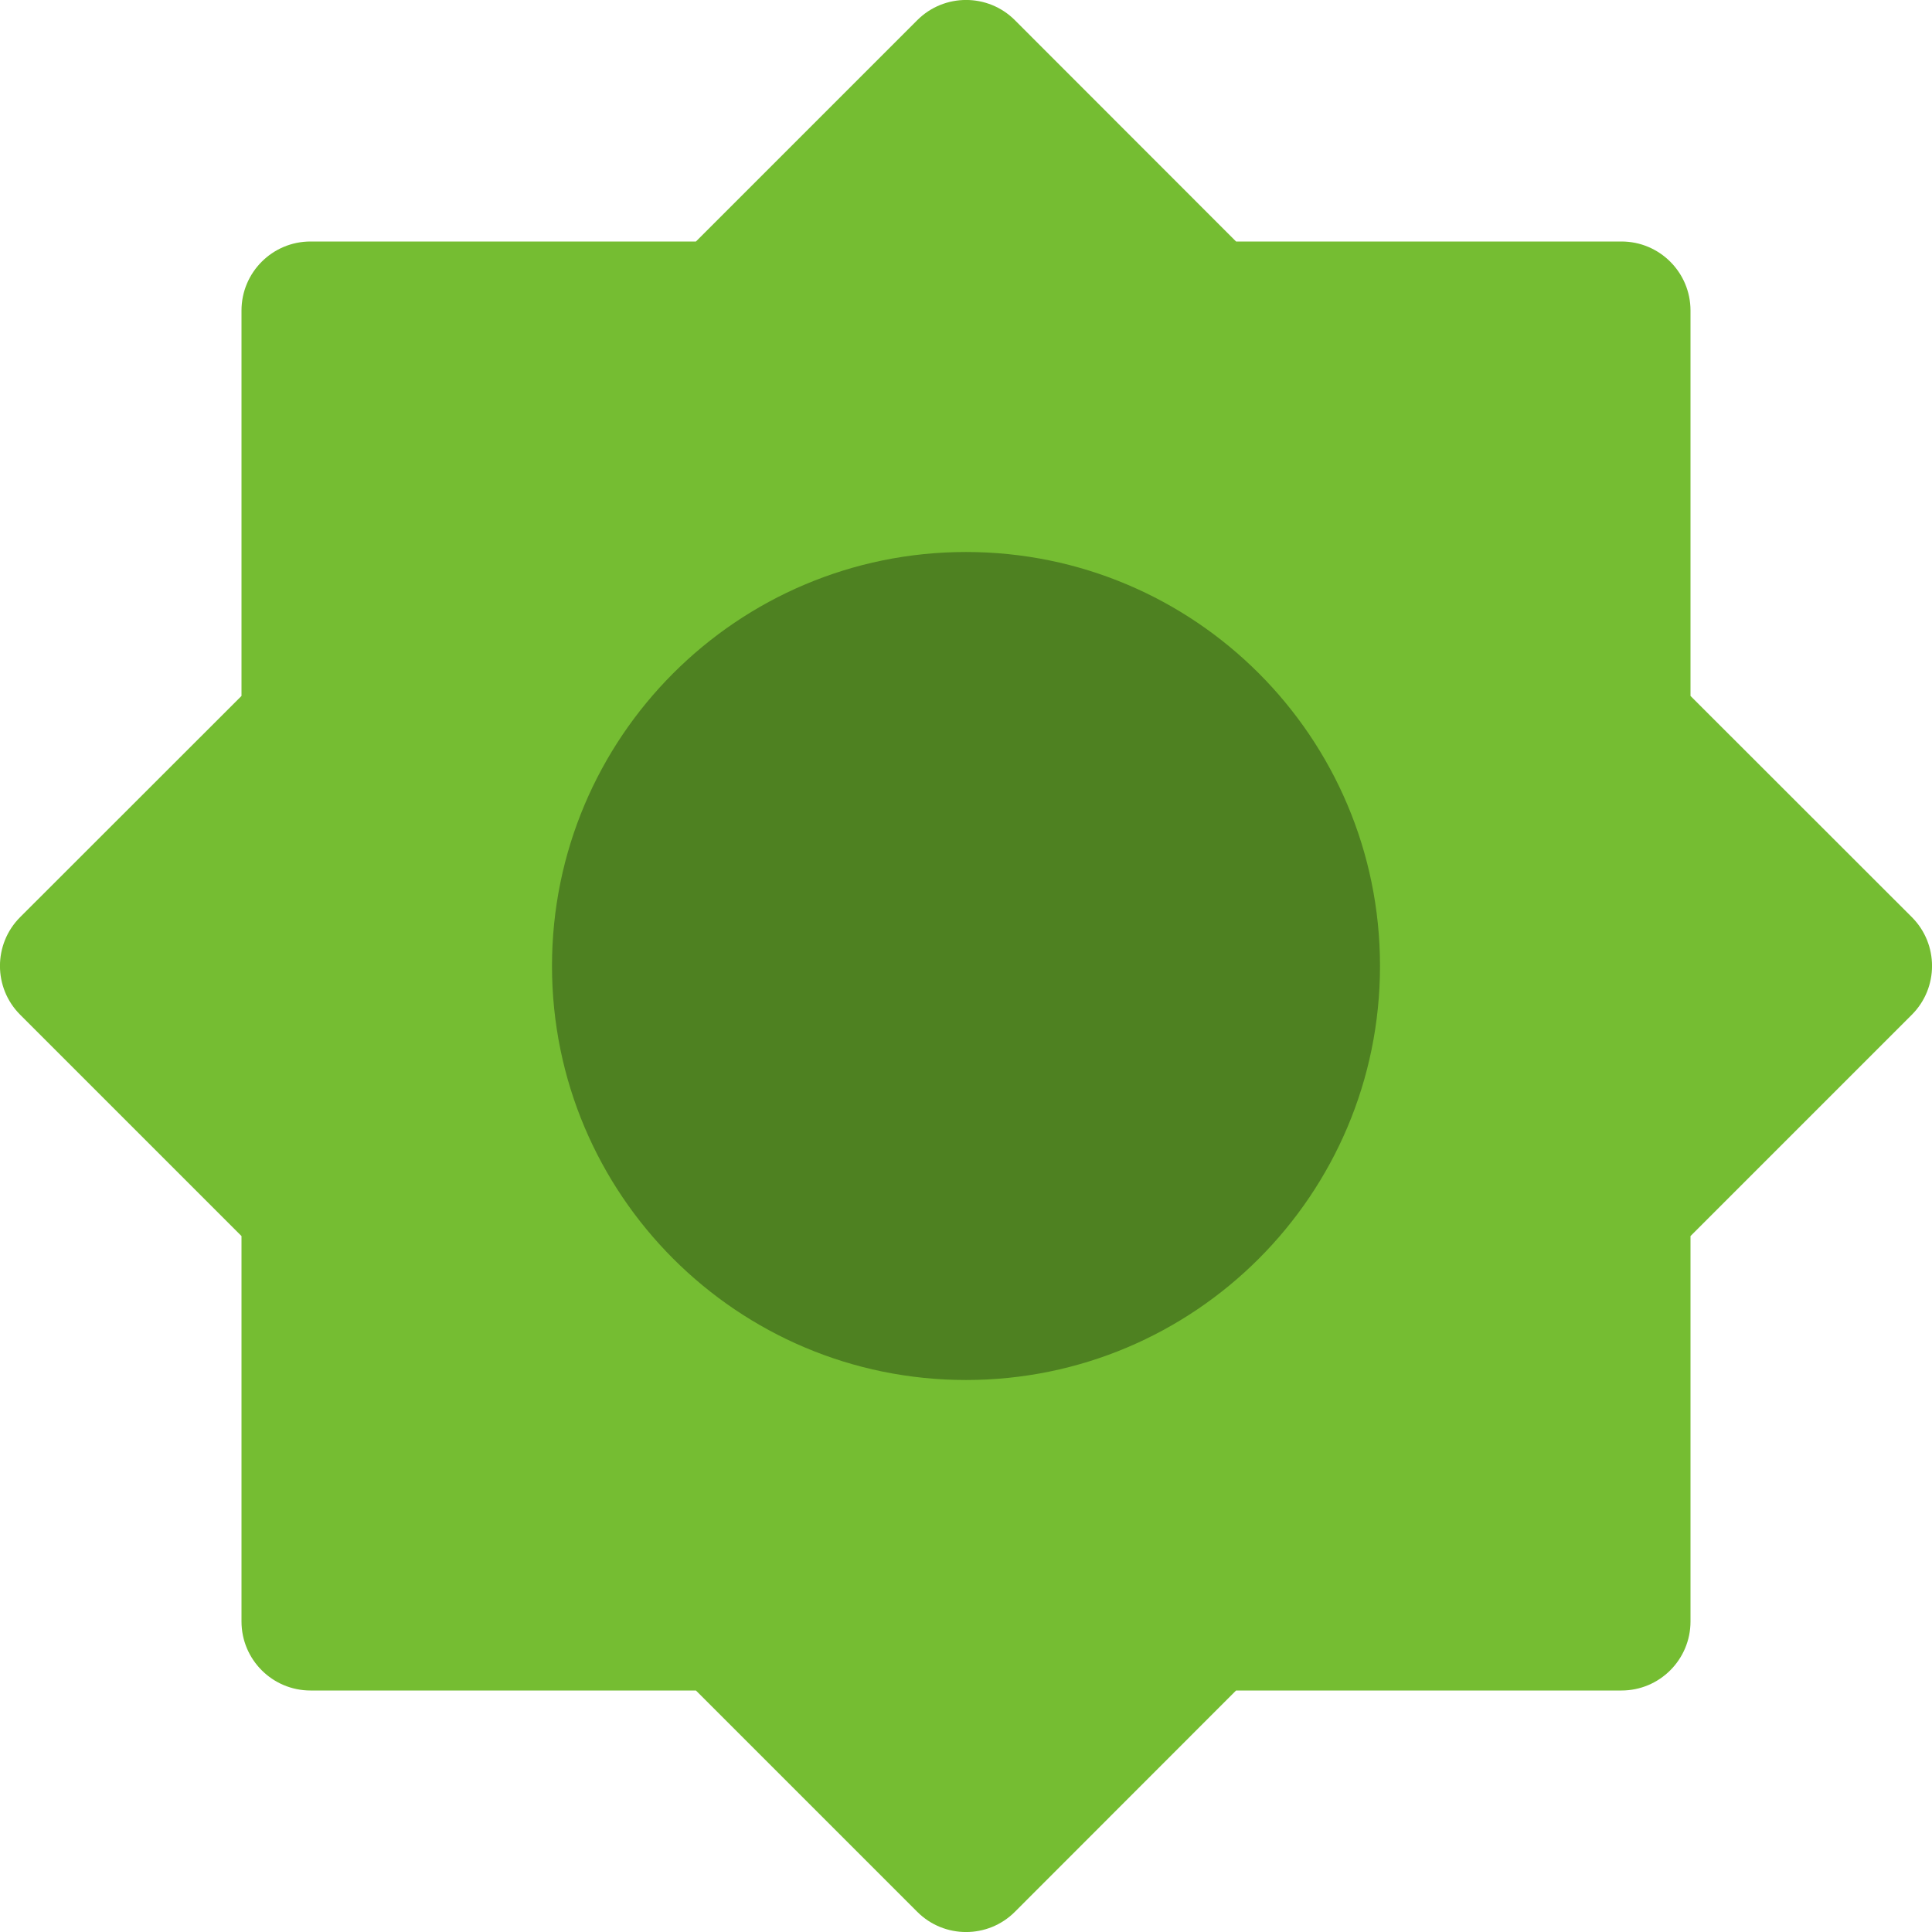
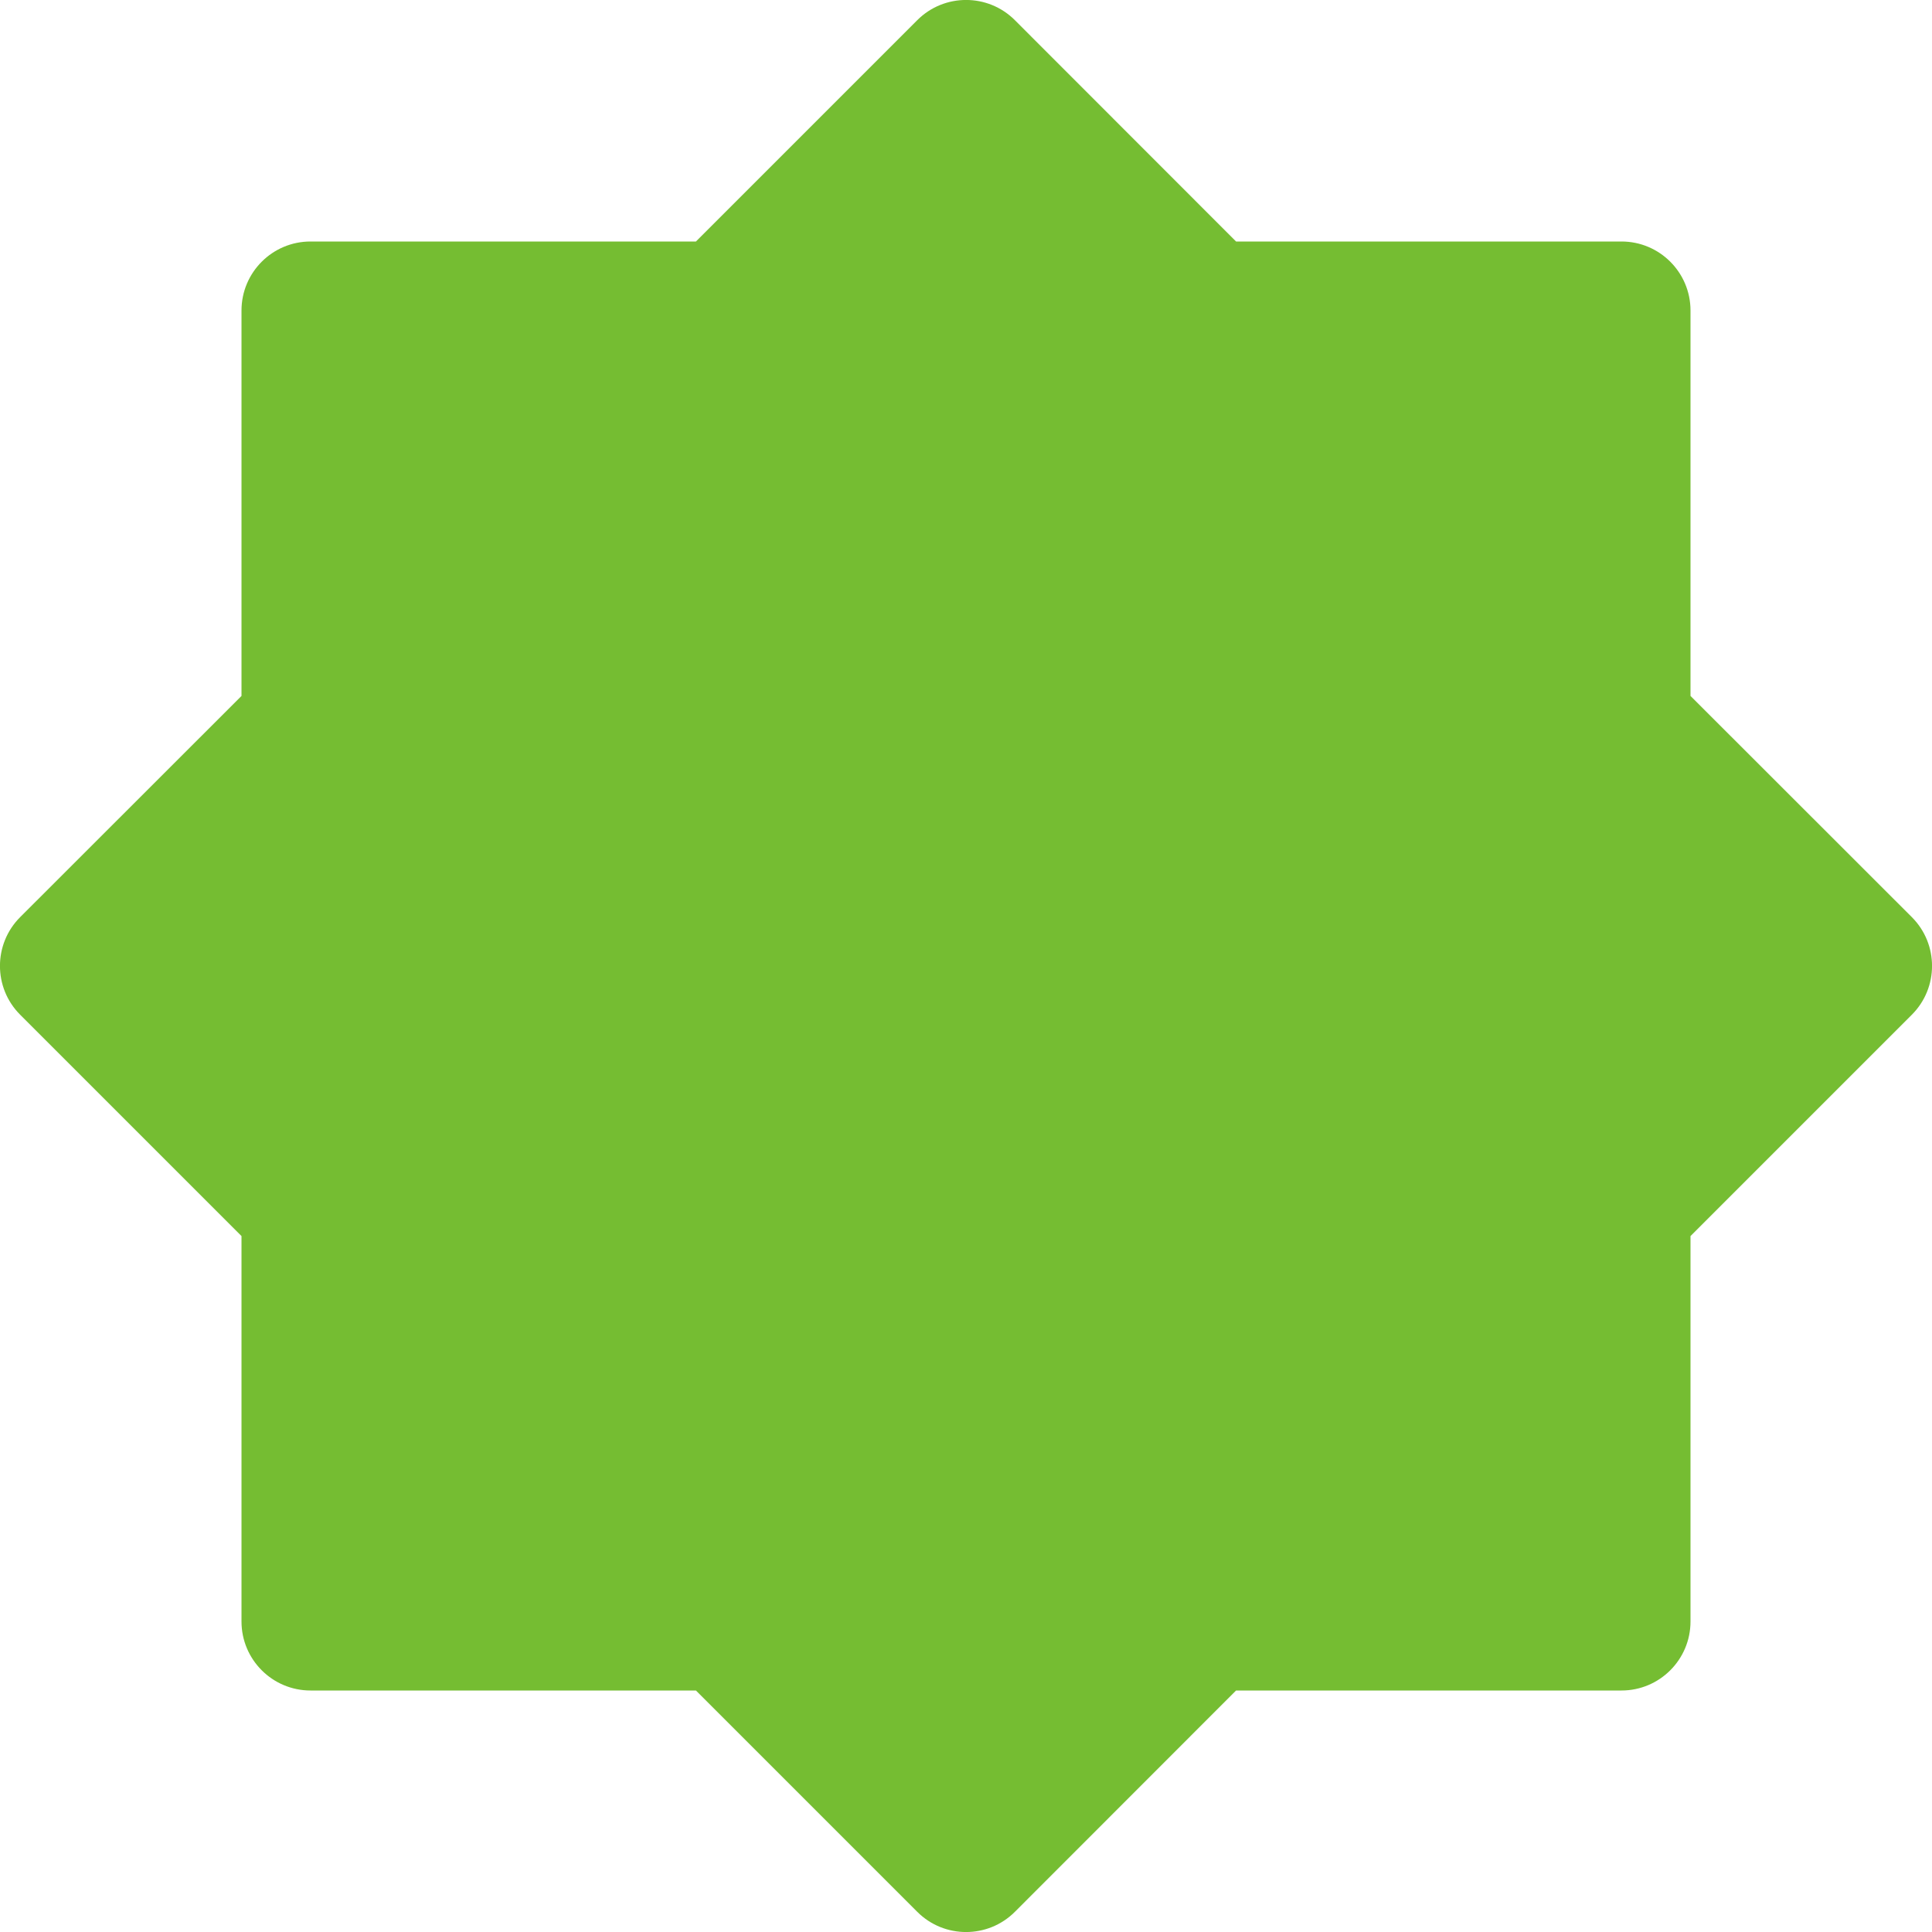
<svg xmlns="http://www.w3.org/2000/svg" fill="none" viewBox="0 0 14 14" id="Sun--Streamline-Core" height="14" width="14">
  <desc>Sun Streamline Icon: https://streamlinehq.com</desc>
  <g id="sun--photos-light-camera-mode-brightness-sun-photo-full">
    <path id="Union" fill="#75bd32" fill-rule="evenodd" d="M7.354 0.146c-0.195 -0.195 -0.512 -0.195 -0.707 0L5.043 1.75H2.25c-0.276 0 -0.5 0.224 -0.5 0.5v2.793L0.146 6.646c-0.195 0.195 -0.195 0.512 0 0.707L1.75 8.957V11.75c0 0.276 0.224 0.5 0.5 0.5h2.793l1.604 1.604c0.195 0.195 0.512 0.195 0.707 0L8.957 12.25H11.75c0.276 0 0.5 -0.224 0.5 -0.5V8.957l1.604 -1.604c0.195 -0.195 0.195 -0.512 0 -0.707L12.25 5.043V2.25c0 -0.276 -0.224 -0.5 -0.5 -0.5H8.957L7.354 0.146Z" clip-rule="evenodd" stroke-width="1" />
-     <path id="Vector" fill="#4e8121" d="M7 10c1.657 0 3 -1.343 3 -3S8.657 4 7 4 4 5.343 4 7s1.343 3 3 3Z" stroke-width="1" />
  </g>
</svg>